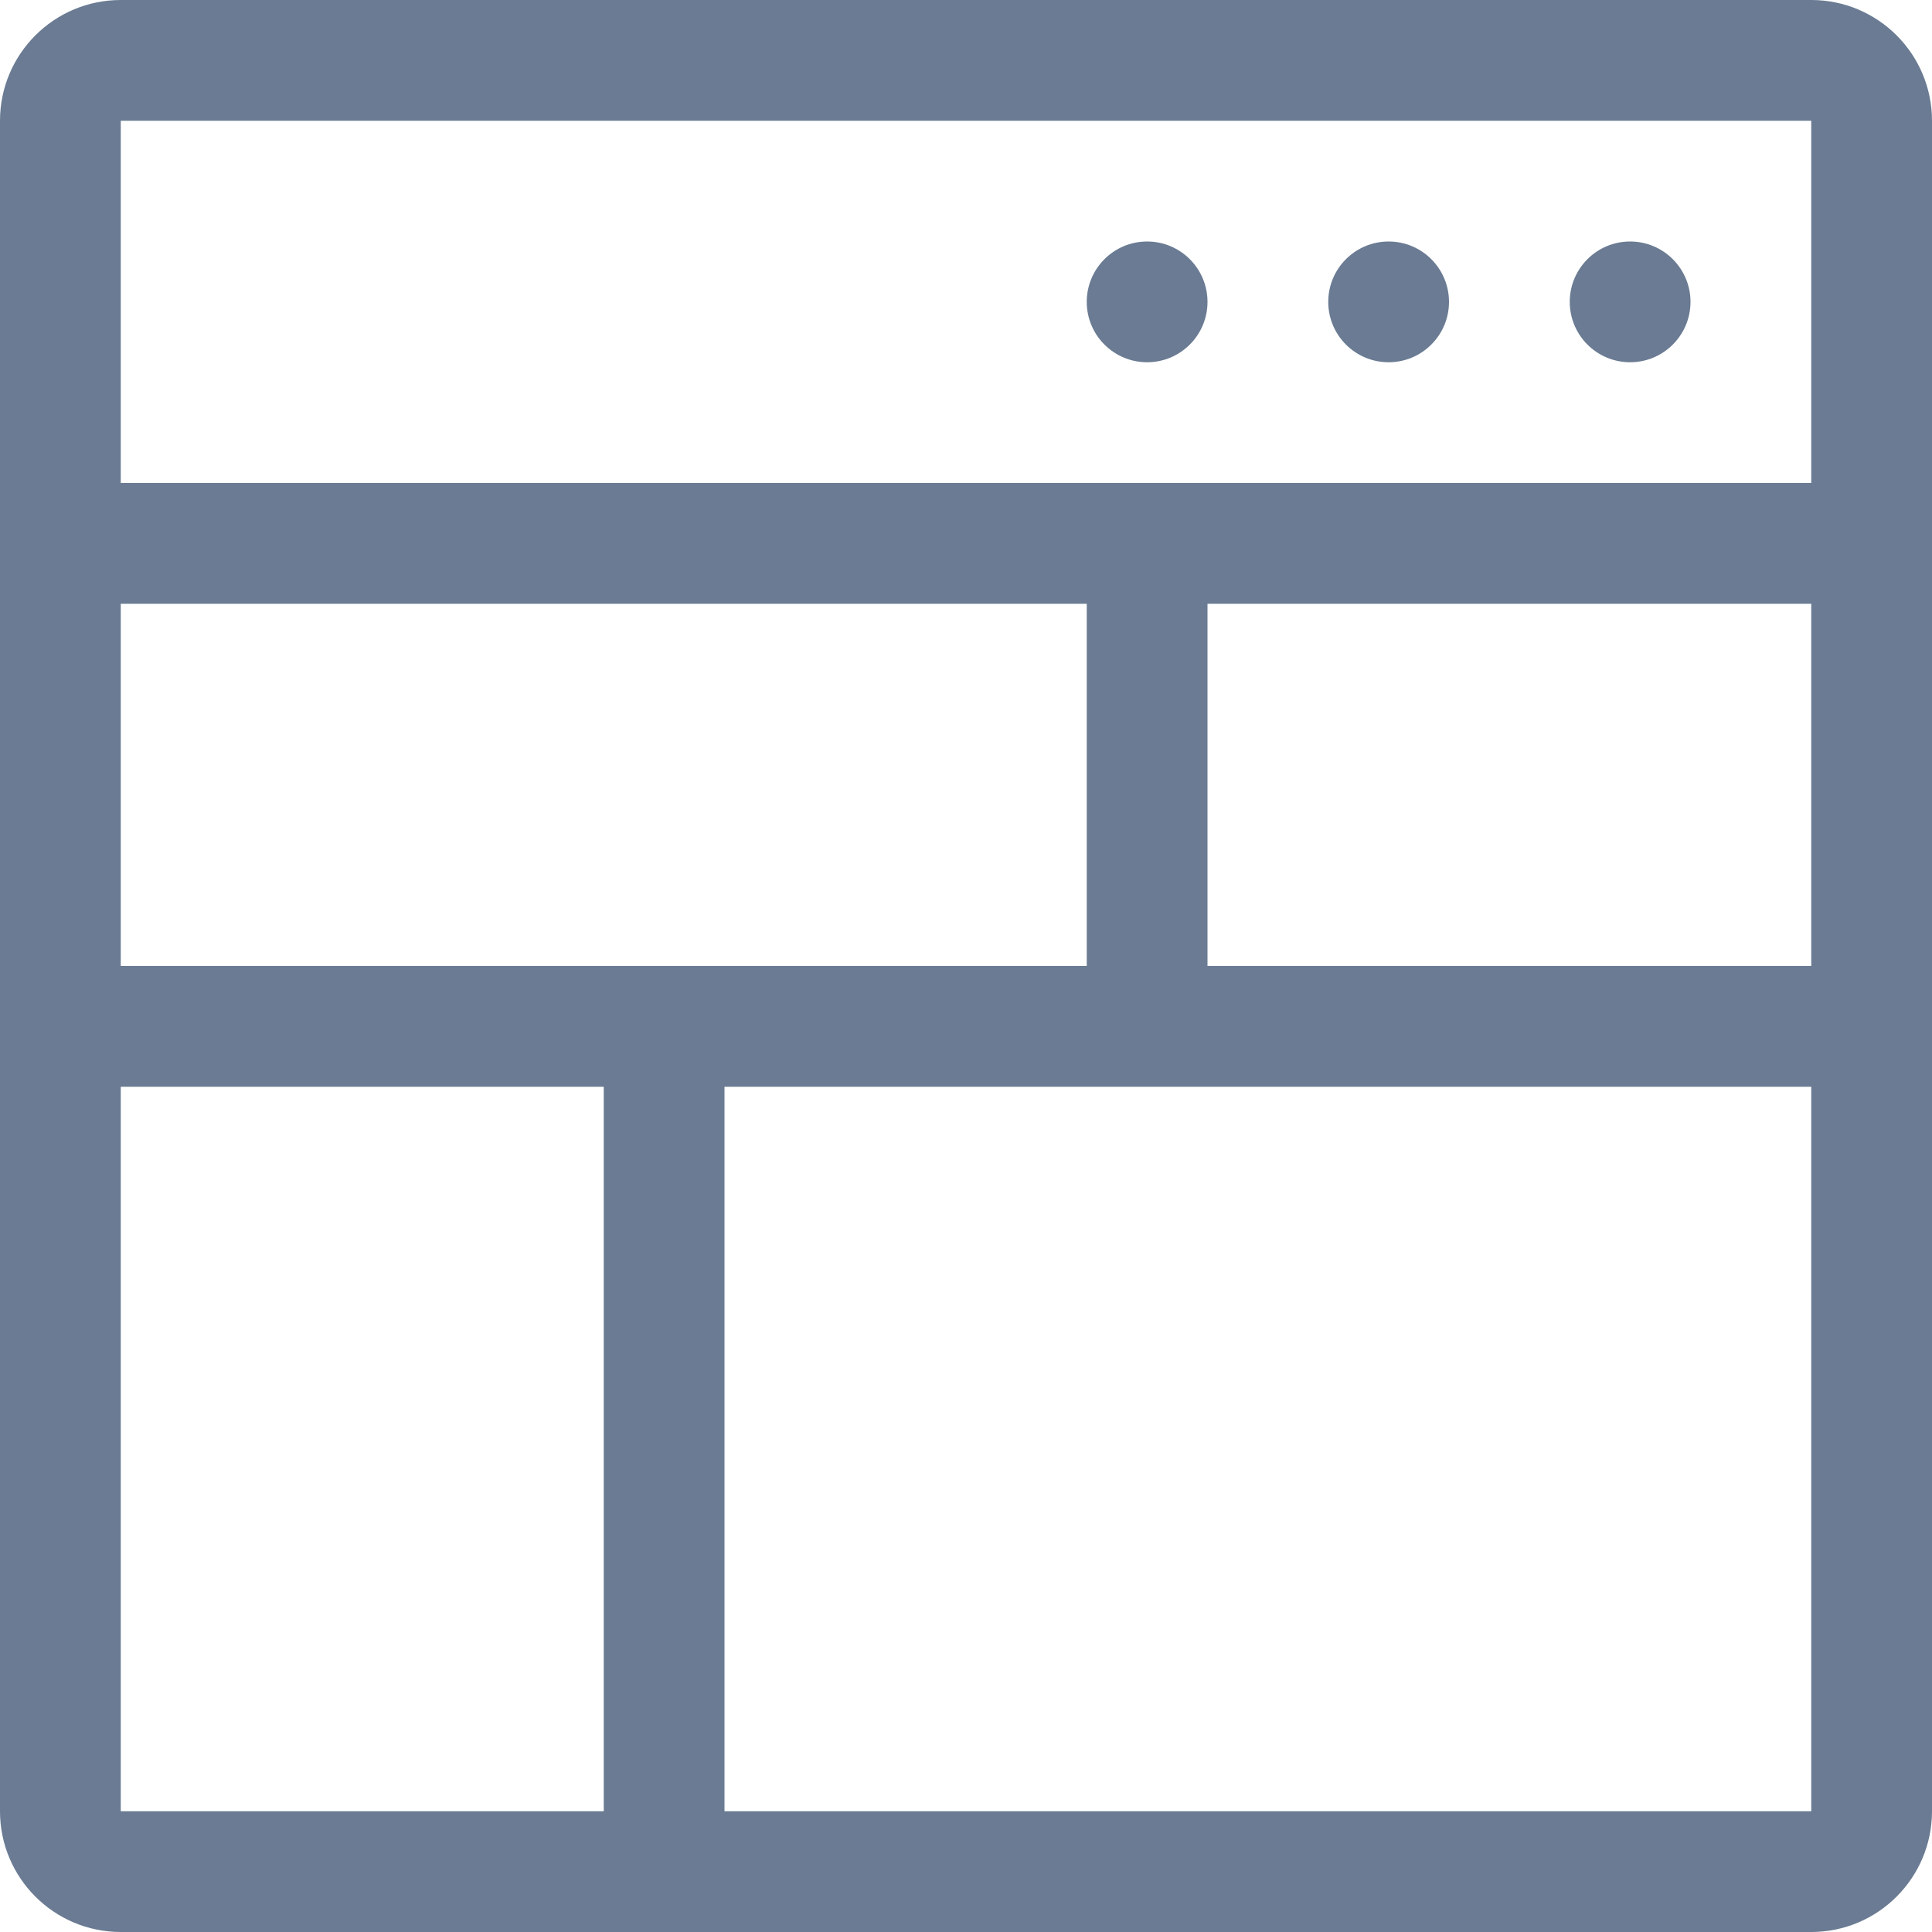
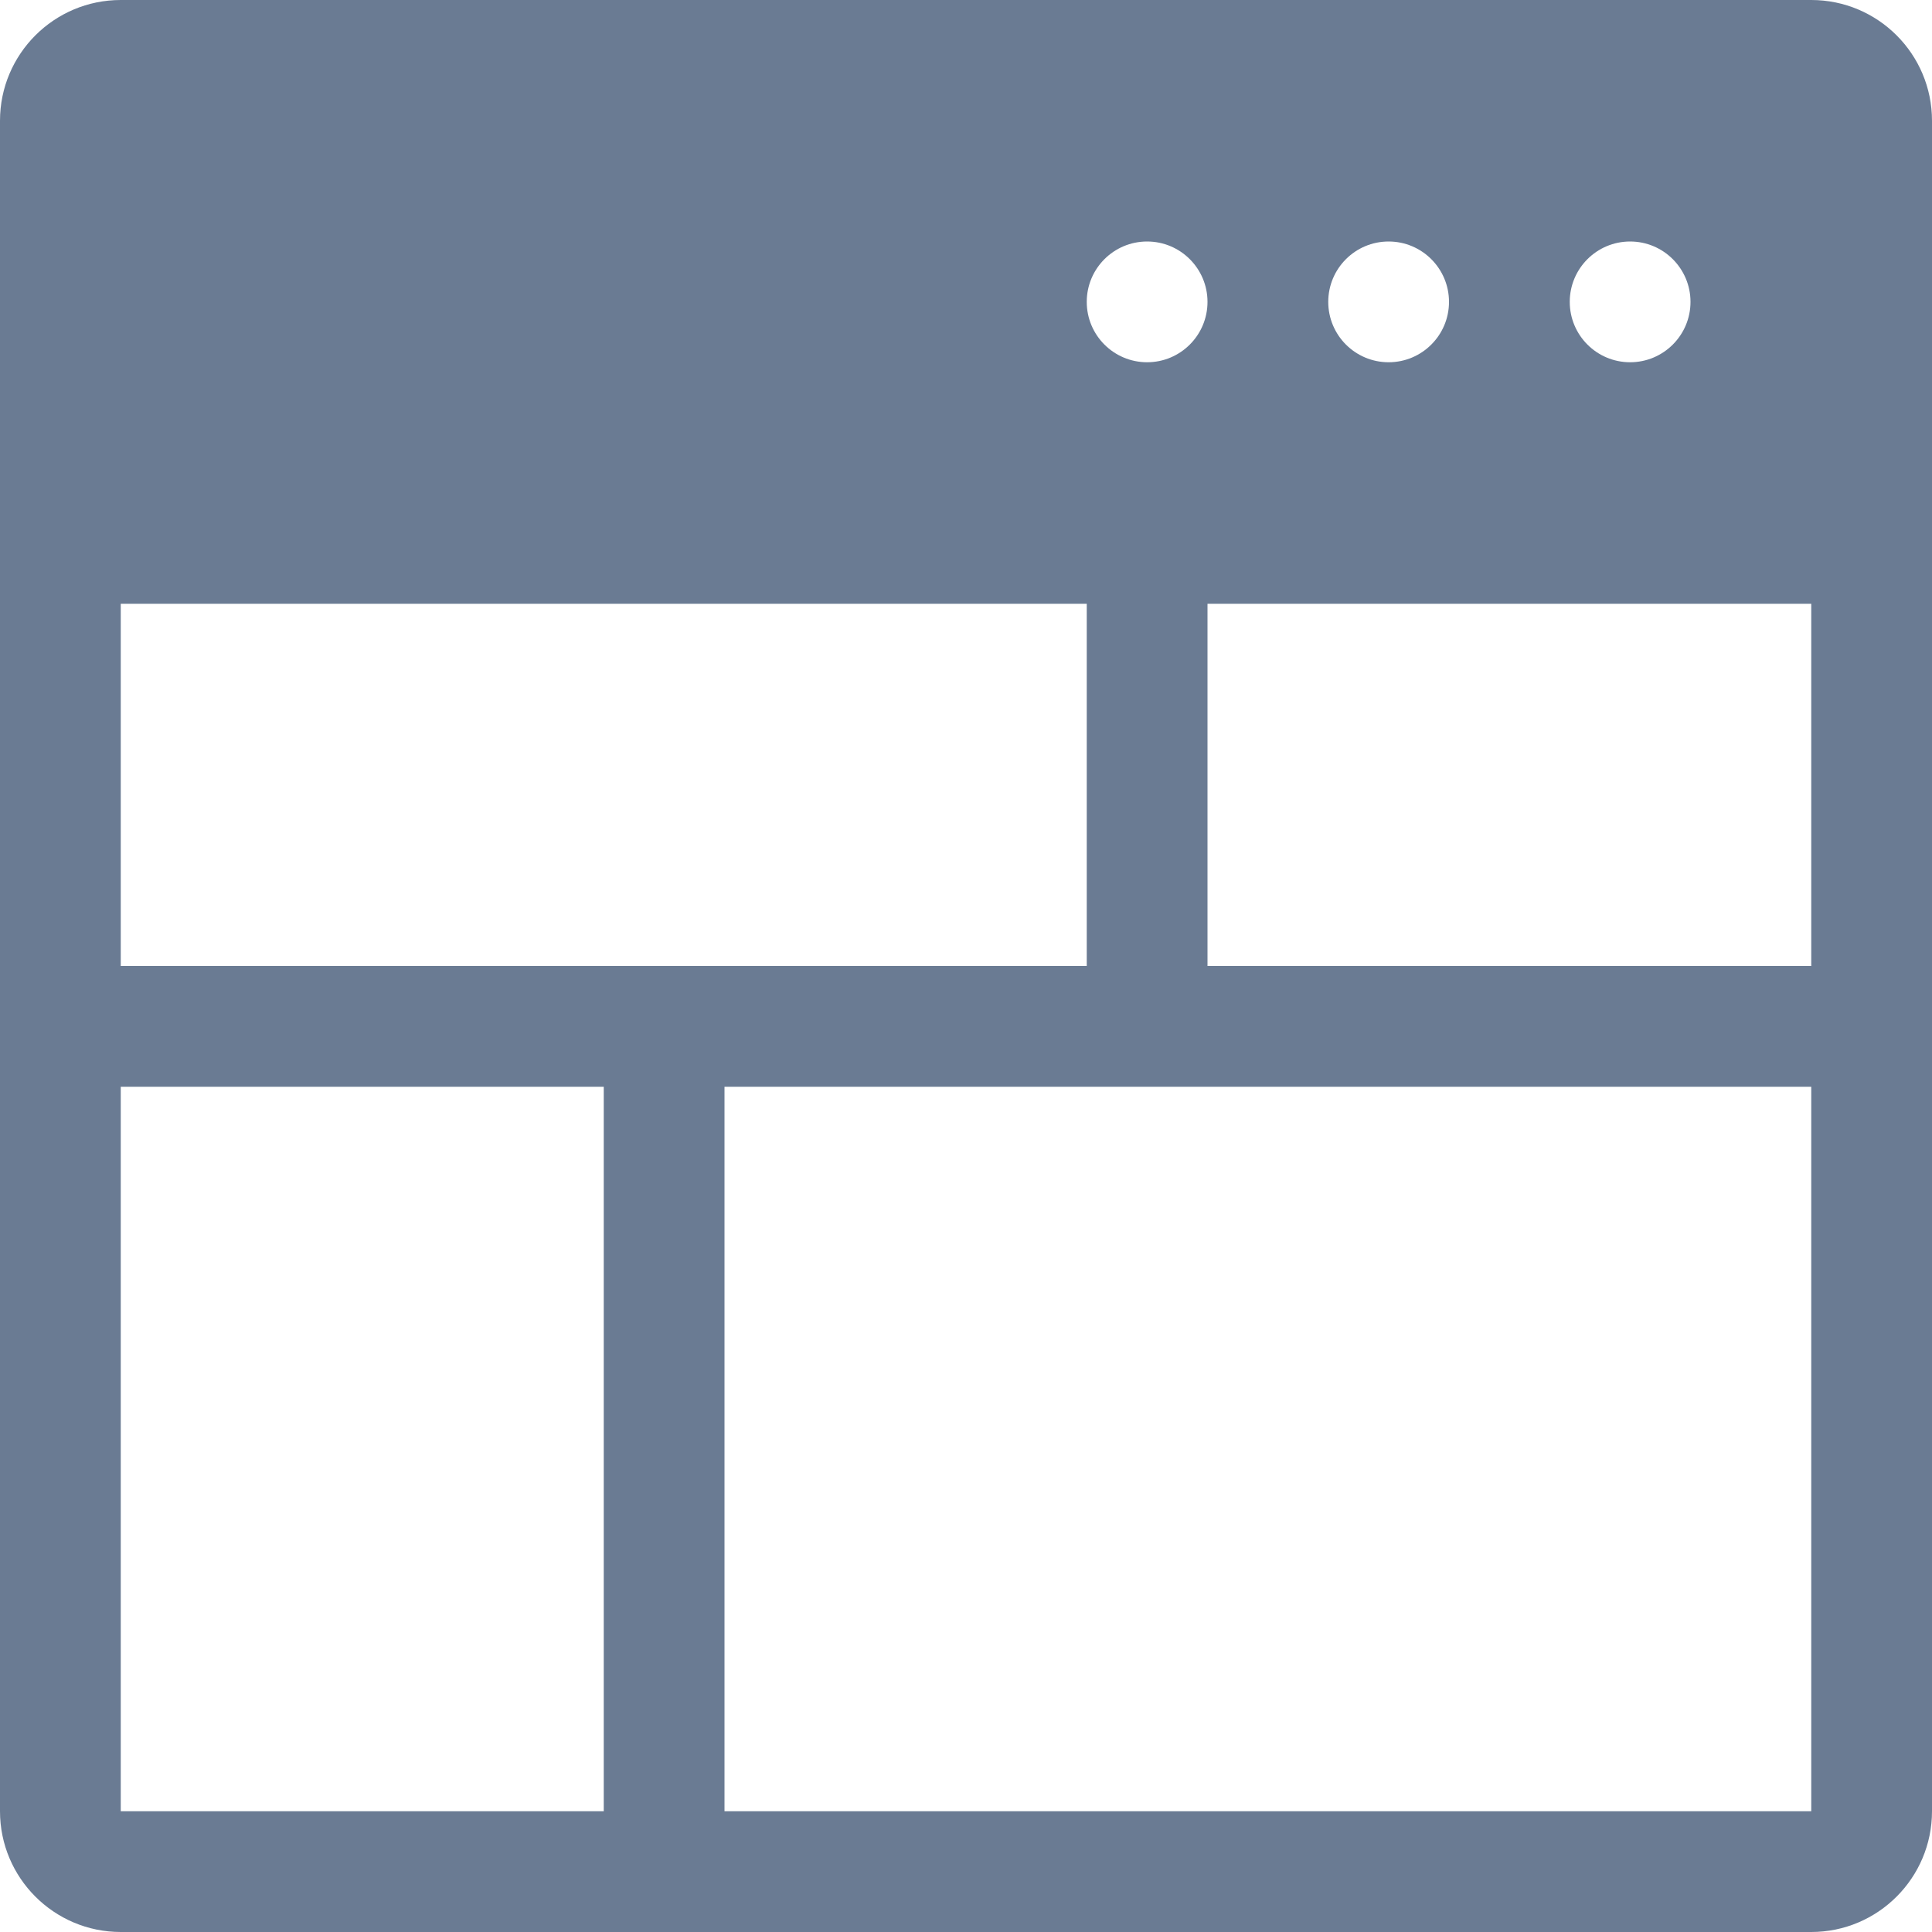
<svg xmlns="http://www.w3.org/2000/svg" height="32" viewBox="0 0 32 32" width="32">
-   <path d="M30 32H2c-1.104 0-2-.896-2-2V2C0 .895.896 0 2 0h28c1.104 0 2 .895 2 2v28c0 1.104-.896 2-2 2zM2 30h8V18H2v12zm0-14h16v-6H2v6zM30 2H2v6h28V2zm0 8H20v6h10v-6zm0 8H12v12h18V18zM19 4c.552 0 1 .448 1 1s-.448 1-1 1c-.553 0-1-.448-1-1s.447-1 1-1zm4 0c.552 0 1 .448 1 1s-.448 1-1 1c-.553 0-1-.448-1-1s.447-1 1-1zm4 0c.552 0 1 .448 1 1s-.448 1-1 1c-.553 0-1-.448-1-1s.447-1 1-1z" fill-rule="evenodd" clip-rule="evenodd" fill="#6a7b93" />
+   <path d="M30 32H2c-1.104 0-2-.896-2-2V2C0 .895.896 0 2 0h28c1.104 0 2 .895 2 2v28c0 1.104-.896 2-2 2zM2 30h8V18H2v12zm0-14h16v-6H2v6zM30 2H2v6V2zm0 8H20v6h10v-6zm0 8H12v12h18V18zM19 4c.552 0 1 .448 1 1s-.448 1-1 1c-.553 0-1-.448-1-1s.447-1 1-1zm4 0c.552 0 1 .448 1 1s-.448 1-1 1c-.553 0-1-.448-1-1s.447-1 1-1zm4 0c.552 0 1 .448 1 1s-.448 1-1 1c-.553 0-1-.448-1-1s.447-1 1-1z" fill-rule="evenodd" clip-rule="evenodd" fill="#6a7b93" />
</svg>